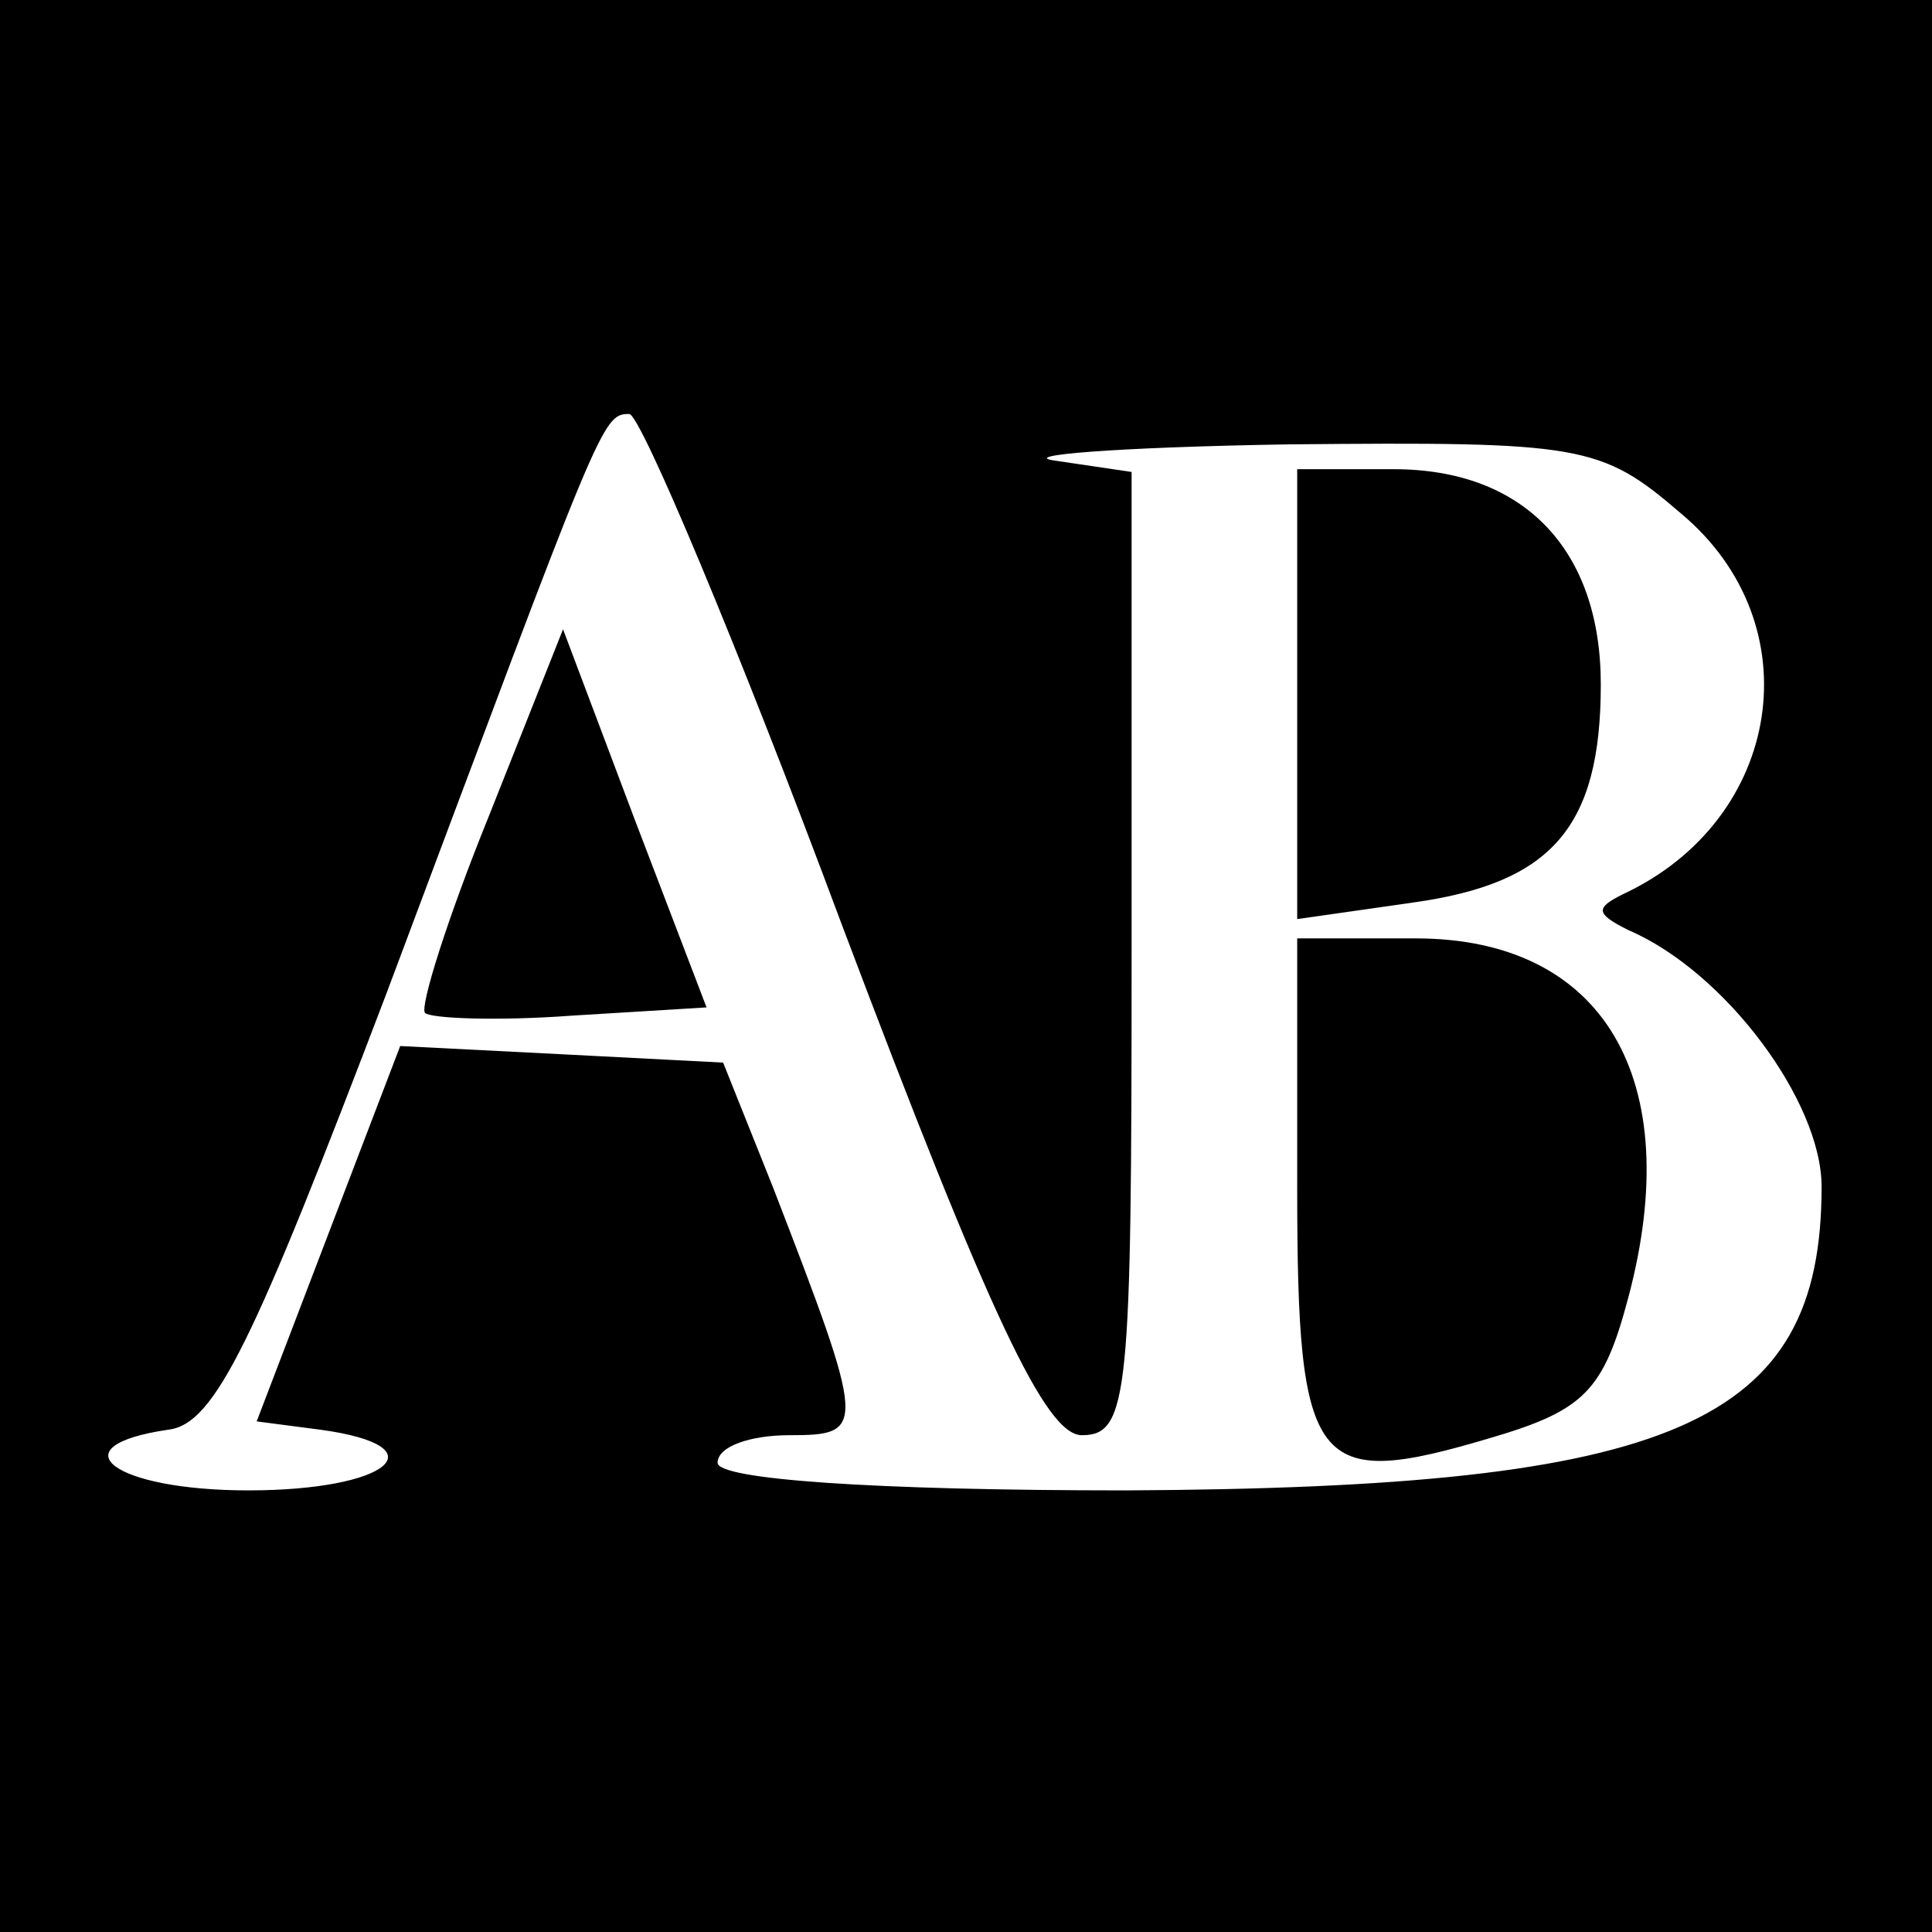
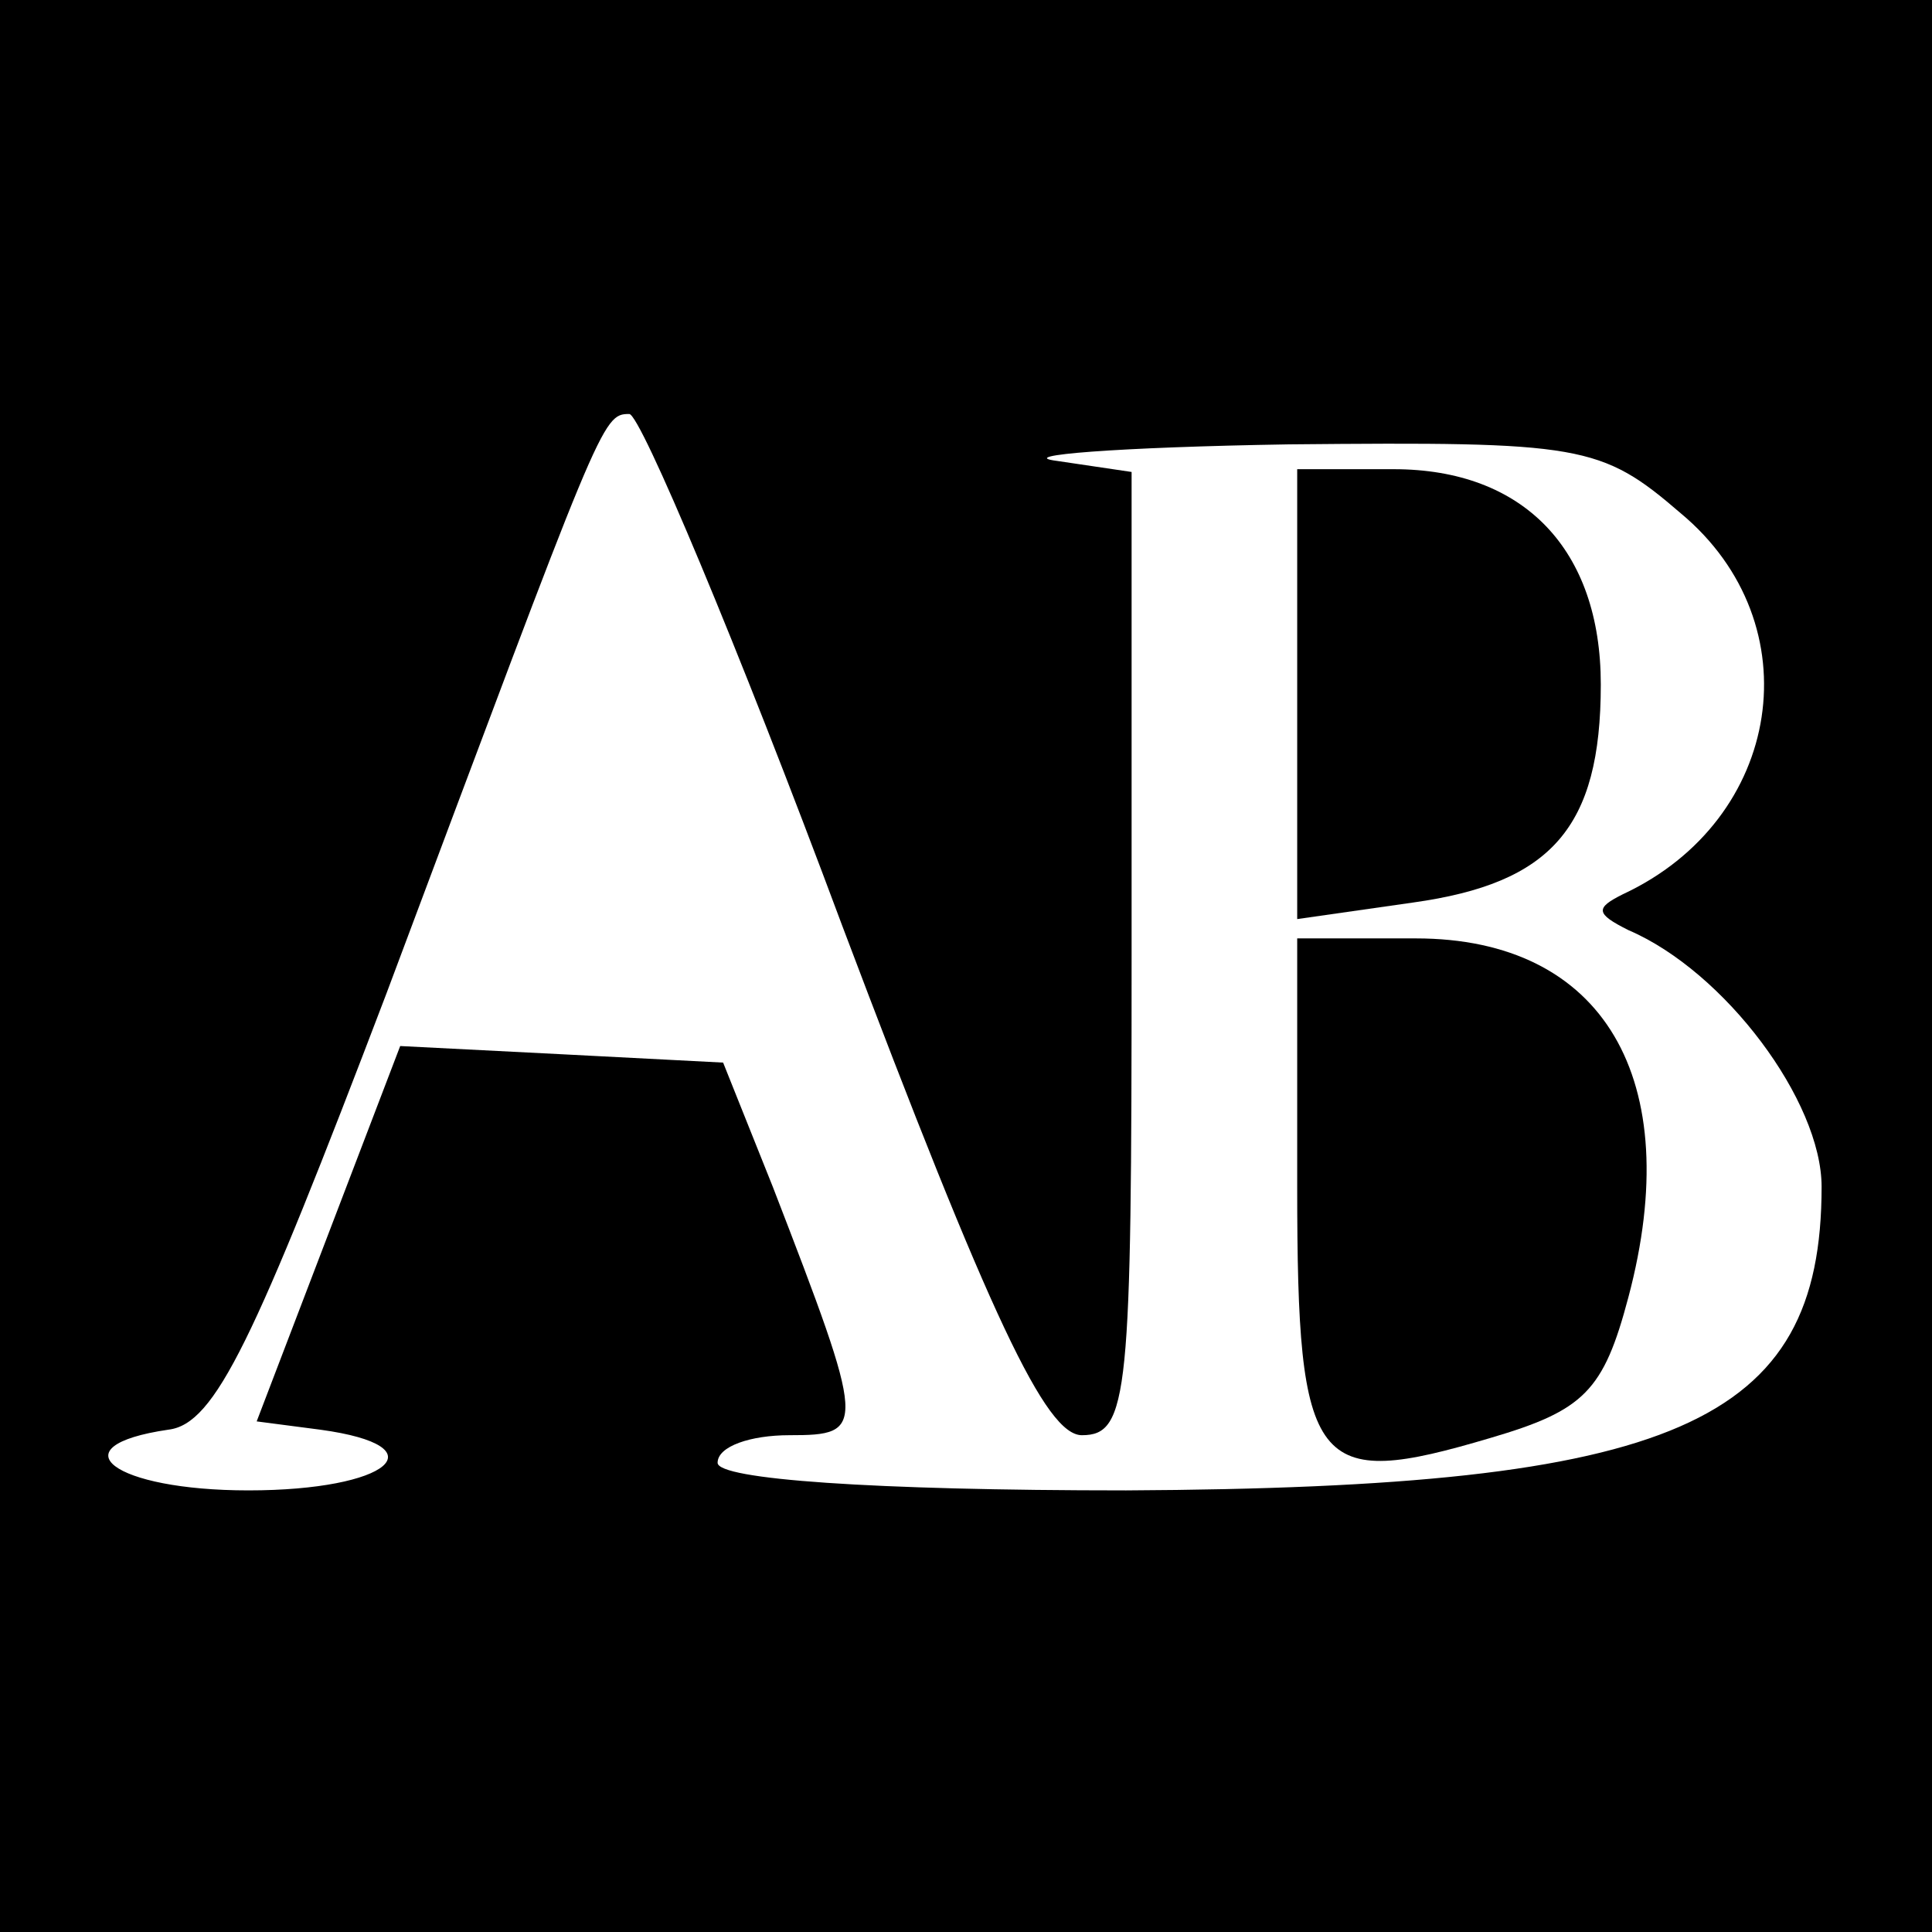
<svg xmlns="http://www.w3.org/2000/svg" version="1.0" width="70pt" height="70pt" viewBox="0 0 70 70" preserveAspectRatio="xMidYMid meet">
  <g transform="translate(0,70) scale(0.1,-0.1)" fill="#000000" stroke="none">
    <path d="M0 350 l0 -350 350 0 350 0 0 350 0 350 -350 0 -350 0 0 -350z m305 15 c54 -143 74 -185 87 -185 17 0 18 15 18 174 l0 175 -27 4 c-16 2 22 5 84 6 106 1 113 0 142 -25 48 -40 37 -111 -21 -138 -10 -5 -10 -7 2 -13 35 -15 70 -62 70 -93 0 -86 -53 -109 -252 -110 -92 0 -148 4 -148 10 0 6 12 10 26 10 28 0 28 2 -6 90 l-18 45 -58 3 -59 3 -26 -68 -26 -68 23 -3 c44 -6 25 -22 -26 -22 -49 0 -70 16 -29 22 17 2 31 32 79 158 78 208 78 210 88 210 4 0 39 -83 77 -185z" />
    <path d="M470 449 l0 -82 42 6 c50 7 68 27 68 79 0 49 -28 78 -75 78 l-35 0 0 -81z" />
-     <path d="M177 404 c-15 -37 -25 -69 -23 -71 2 -2 26 -3 53 -1 l49 3 -26 68 -26 69 -27 -68z" />
    <path d="M470 270 c0 -103 6 -110 70 -91 34 10 41 17 50 51 21 79 -9 130 -77 130 l-43 0 0 -90z" />
  </g>
</svg>